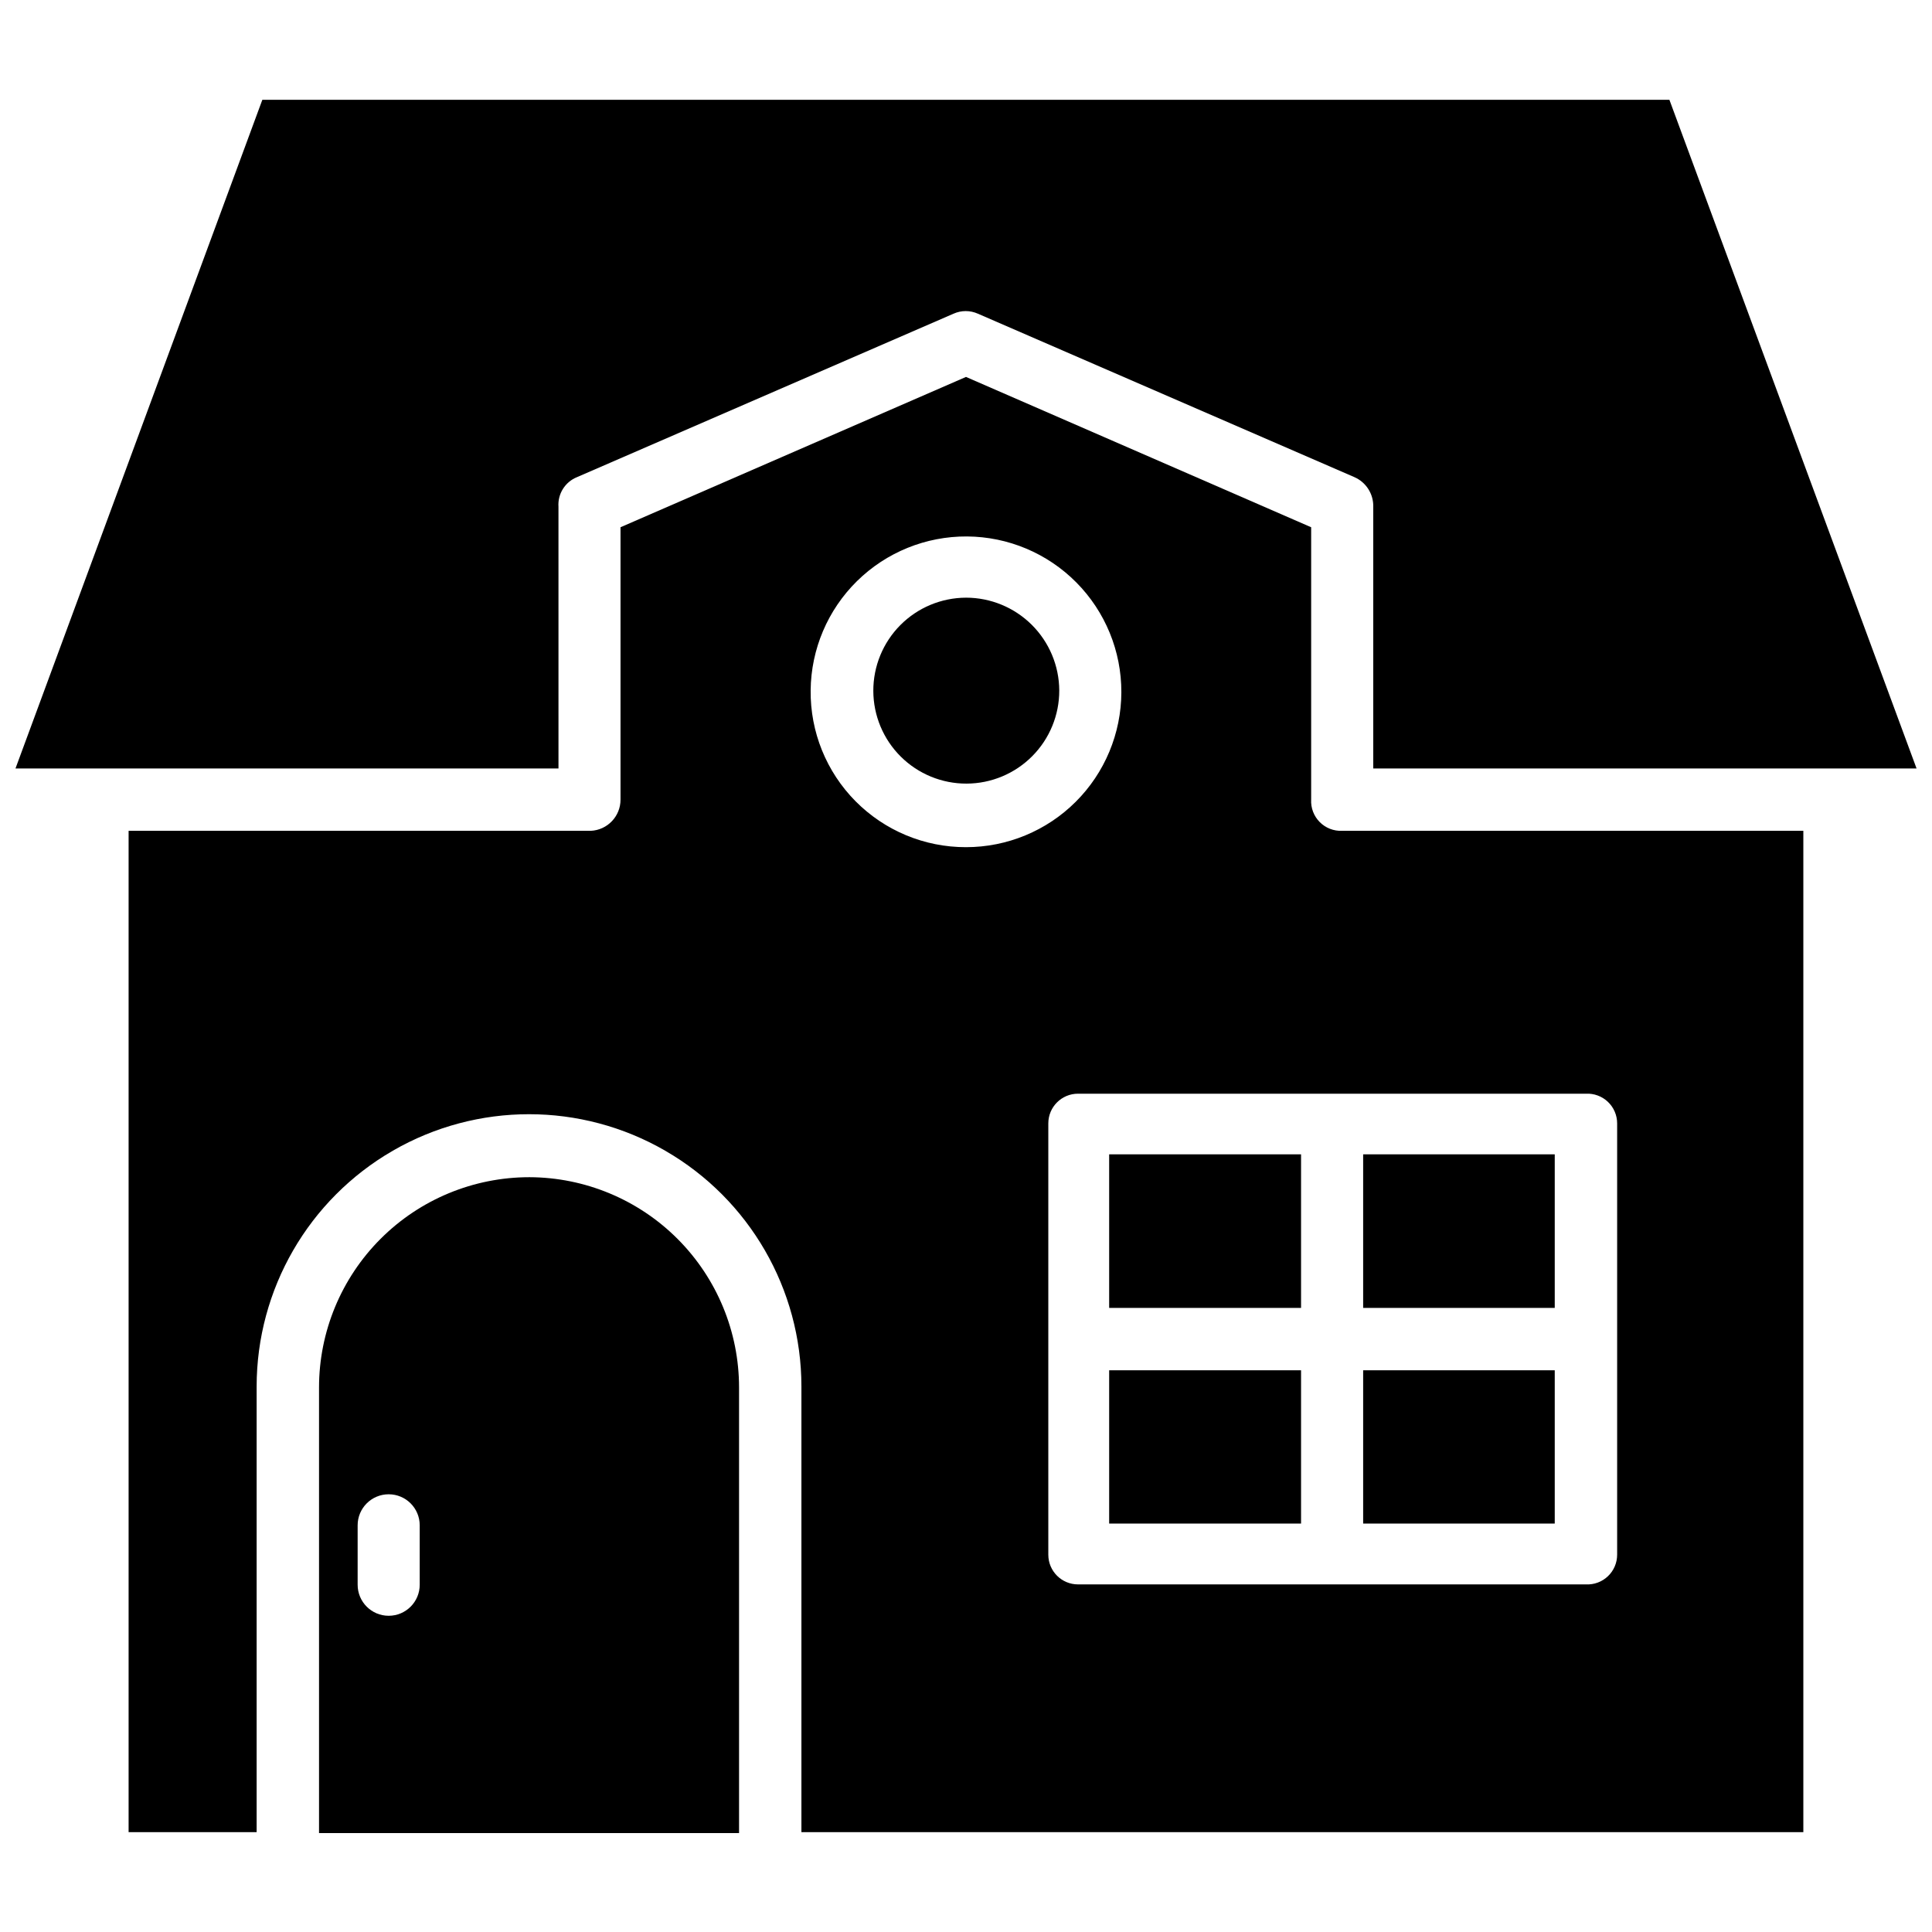
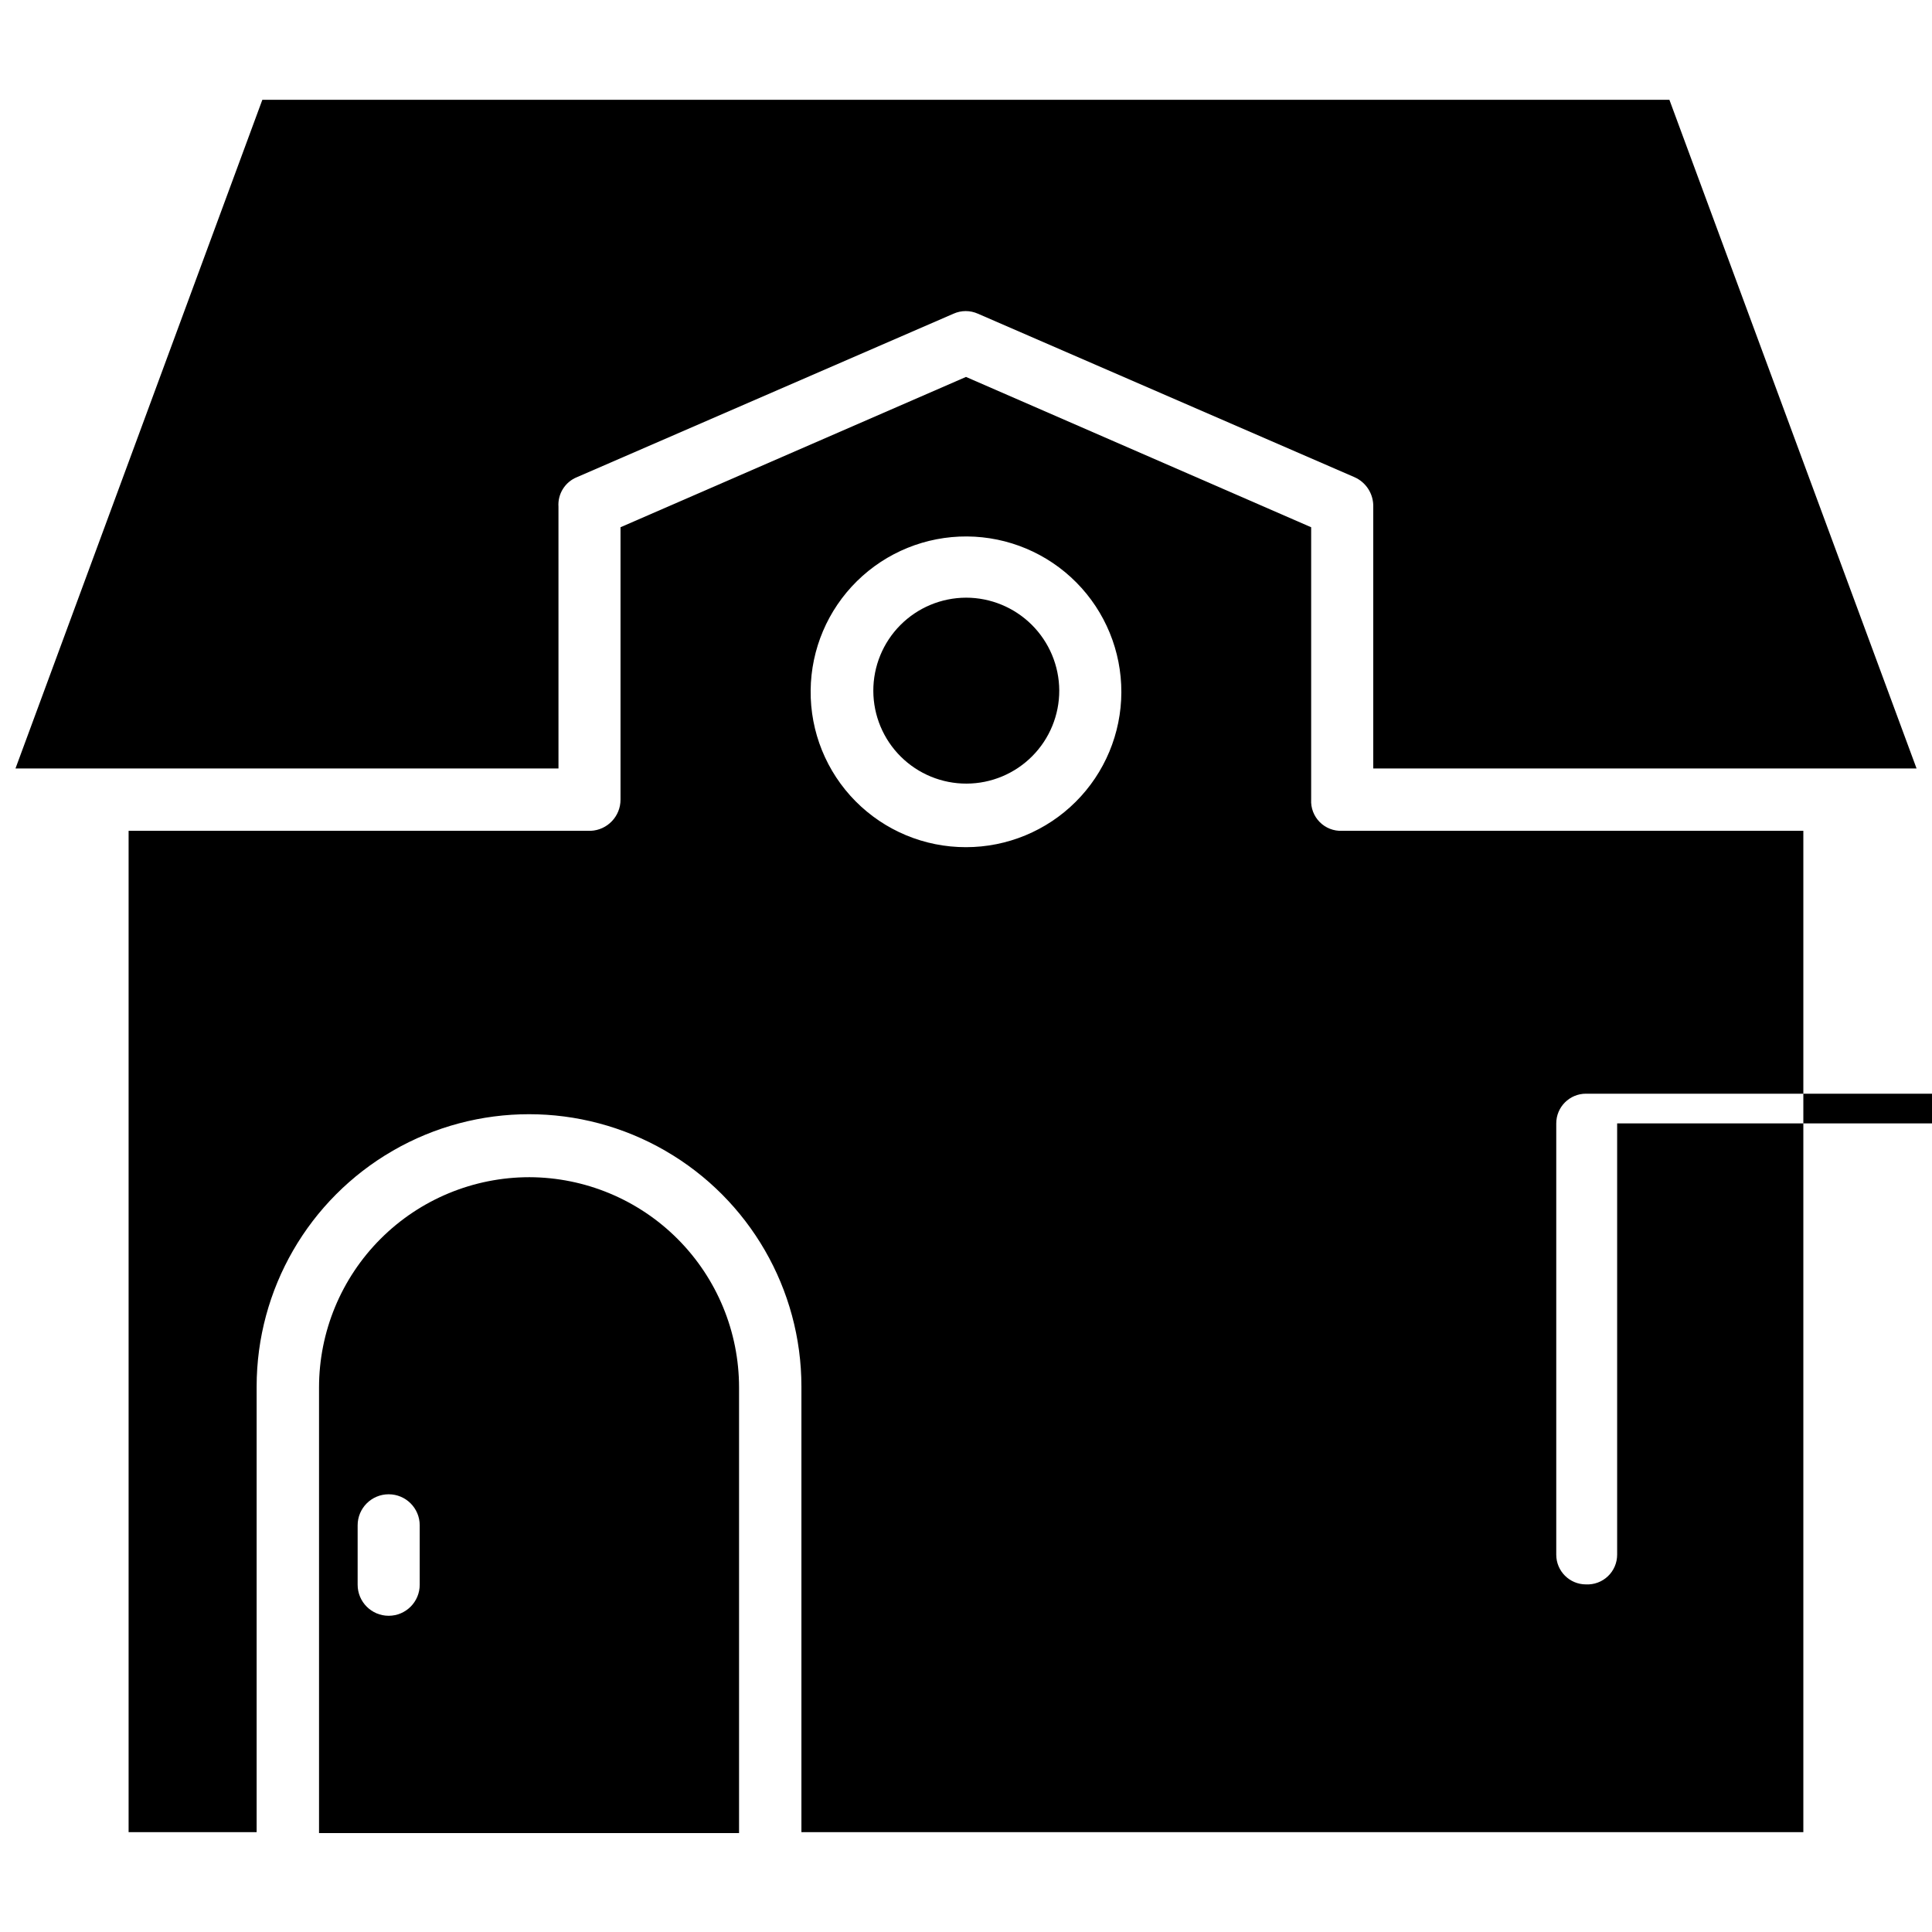
<svg xmlns="http://www.w3.org/2000/svg" width="800px" height="800px" version="1.1" viewBox="144 144 512 512">
  <defs>
    <clipPath id="a">
      <path d="m148.09 170h503.81v178h-503.81z" />
    </clipPath>
  </defs>
  <g clip-path="url(#a)">
    <path d="m292 278.3c-0.242-3.426 1.766-6.609 4.957-7.871l99.738-43.297c2.055-0.922 4.402-0.922 6.457 0l99.738 43.297c3.129 1.348 5.121 4.465 5.039 7.871v69.352h143.98l-65.496-177.2h-372.89l-65.418 177.2h143.9z" />
  </g>
-   <path d="m491.47 355.91v-72.184l-91.473-39.836-91.555 39.836v72.184c0.008 4.418-3.461 8.055-7.871 8.266h-122.49v265.37h33.93v-118.08c0-25.789 13.758-49.617 36.094-62.516 22.332-12.895 49.852-12.895 72.184 0 22.336 12.898 36.094 36.727 36.094 62.516v118.08h265.52v-265.37h-122.25c-2.215 0.094-4.363-0.75-5.918-2.324-1.559-1.574-2.383-3.731-2.269-5.941zm-132.64-28.969c0.105-10.895 4.523-21.305 12.289-28.949 7.766-7.641 18.246-11.895 29.141-11.828 10.898 0.07 21.32 4.457 28.988 12.199 7.668 7.742 11.957 18.207 11.922 29.102-0.035 10.898-4.387 21.336-12.105 29.027-7.715 7.695-18.168 12.016-29.062 12.016-10.996 0.02-21.539-4.363-29.277-12.176-7.738-7.812-12.02-18.395-11.895-29.391zm213.73 114.77v114.3c0 2.156-0.883 4.223-2.445 5.707-1.562 1.488-3.668 2.269-5.82 2.164h-134.61c-4.348 0-7.871-3.523-7.871-7.871v-114.3c0-4.348 3.523-7.871 7.871-7.871h134.61c2.152-0.105 4.258 0.676 5.82 2.164s2.445 3.551 2.445 5.707z" />
+   <path d="m491.47 355.91v-72.184l-91.473-39.836-91.555 39.836v72.184c0.008 4.418-3.461 8.055-7.871 8.266h-122.49v265.37h33.93v-118.08c0-25.789 13.758-49.617 36.094-62.516 22.332-12.895 49.852-12.895 72.184 0 22.336 12.898 36.094 36.727 36.094 62.516v118.08h265.52v-265.37h-122.25c-2.215 0.094-4.363-0.75-5.918-2.324-1.559-1.574-2.383-3.731-2.269-5.941zm-132.64-28.969c0.105-10.895 4.523-21.305 12.289-28.949 7.766-7.641 18.246-11.895 29.141-11.828 10.898 0.07 21.32 4.457 28.988 12.199 7.668 7.742 11.957 18.207 11.922 29.102-0.035 10.898-4.387 21.336-12.105 29.027-7.715 7.695-18.168 12.016-29.062 12.016-10.996 0.02-21.539-4.363-29.277-12.176-7.738-7.812-12.02-18.395-11.895-29.391zm213.73 114.77v114.3c0 2.156-0.883 4.223-2.445 5.707-1.562 1.488-3.668 2.269-5.82 2.164c-4.348 0-7.871-3.523-7.871-7.871v-114.3c0-4.348 3.523-7.871 7.871-7.871h134.61c2.152-0.105 4.258 0.676 5.82 2.164s2.445 3.551 2.445 5.707z" />
  <path d="m284.28 455.97c-14.781 0-28.961 5.871-39.41 16.324-10.453 10.453-16.324 24.629-16.324 39.41v118.08l111.31-0.004v-118.08 0.004c0-14.754-5.848-28.906-16.27-39.355-10.418-10.445-24.551-16.336-39.305-16.379zm-29.051 108c0 4.543-3.68 8.227-8.227 8.227-4.543 0-8.223-3.684-8.223-8.227v-15.742c0-4.547 3.68-8.227 8.223-8.227 4.547 0 8.227 3.68 8.227 8.227z" />
  <path d="m400 302.39c-6.535 0.02-12.797 2.637-17.402 7.269-4.606 4.637-7.18 10.914-7.16 17.445 0.02 6.535 2.637 12.797 7.273 17.402 4.637 4.606 10.91 7.18 17.445 7.16 6.535-0.02 12.793-2.637 17.398-7.273 4.606-4.633 7.184-10.91 7.16-17.445-0.039-6.527-2.664-12.773-7.293-17.375-4.633-4.602-10.895-7.184-17.422-7.184z" />
-   <path d="m505.25 507.14h50.773v40.621h-50.773z" />
  <path d="m505.25 449.91h50.773v40.699h-50.773z" />
  <path d="m437.94 507.14h50.852v40.621h-50.852z" />
  <path d="m437.94 449.91h50.852v40.699h-50.852z" />
</svg>